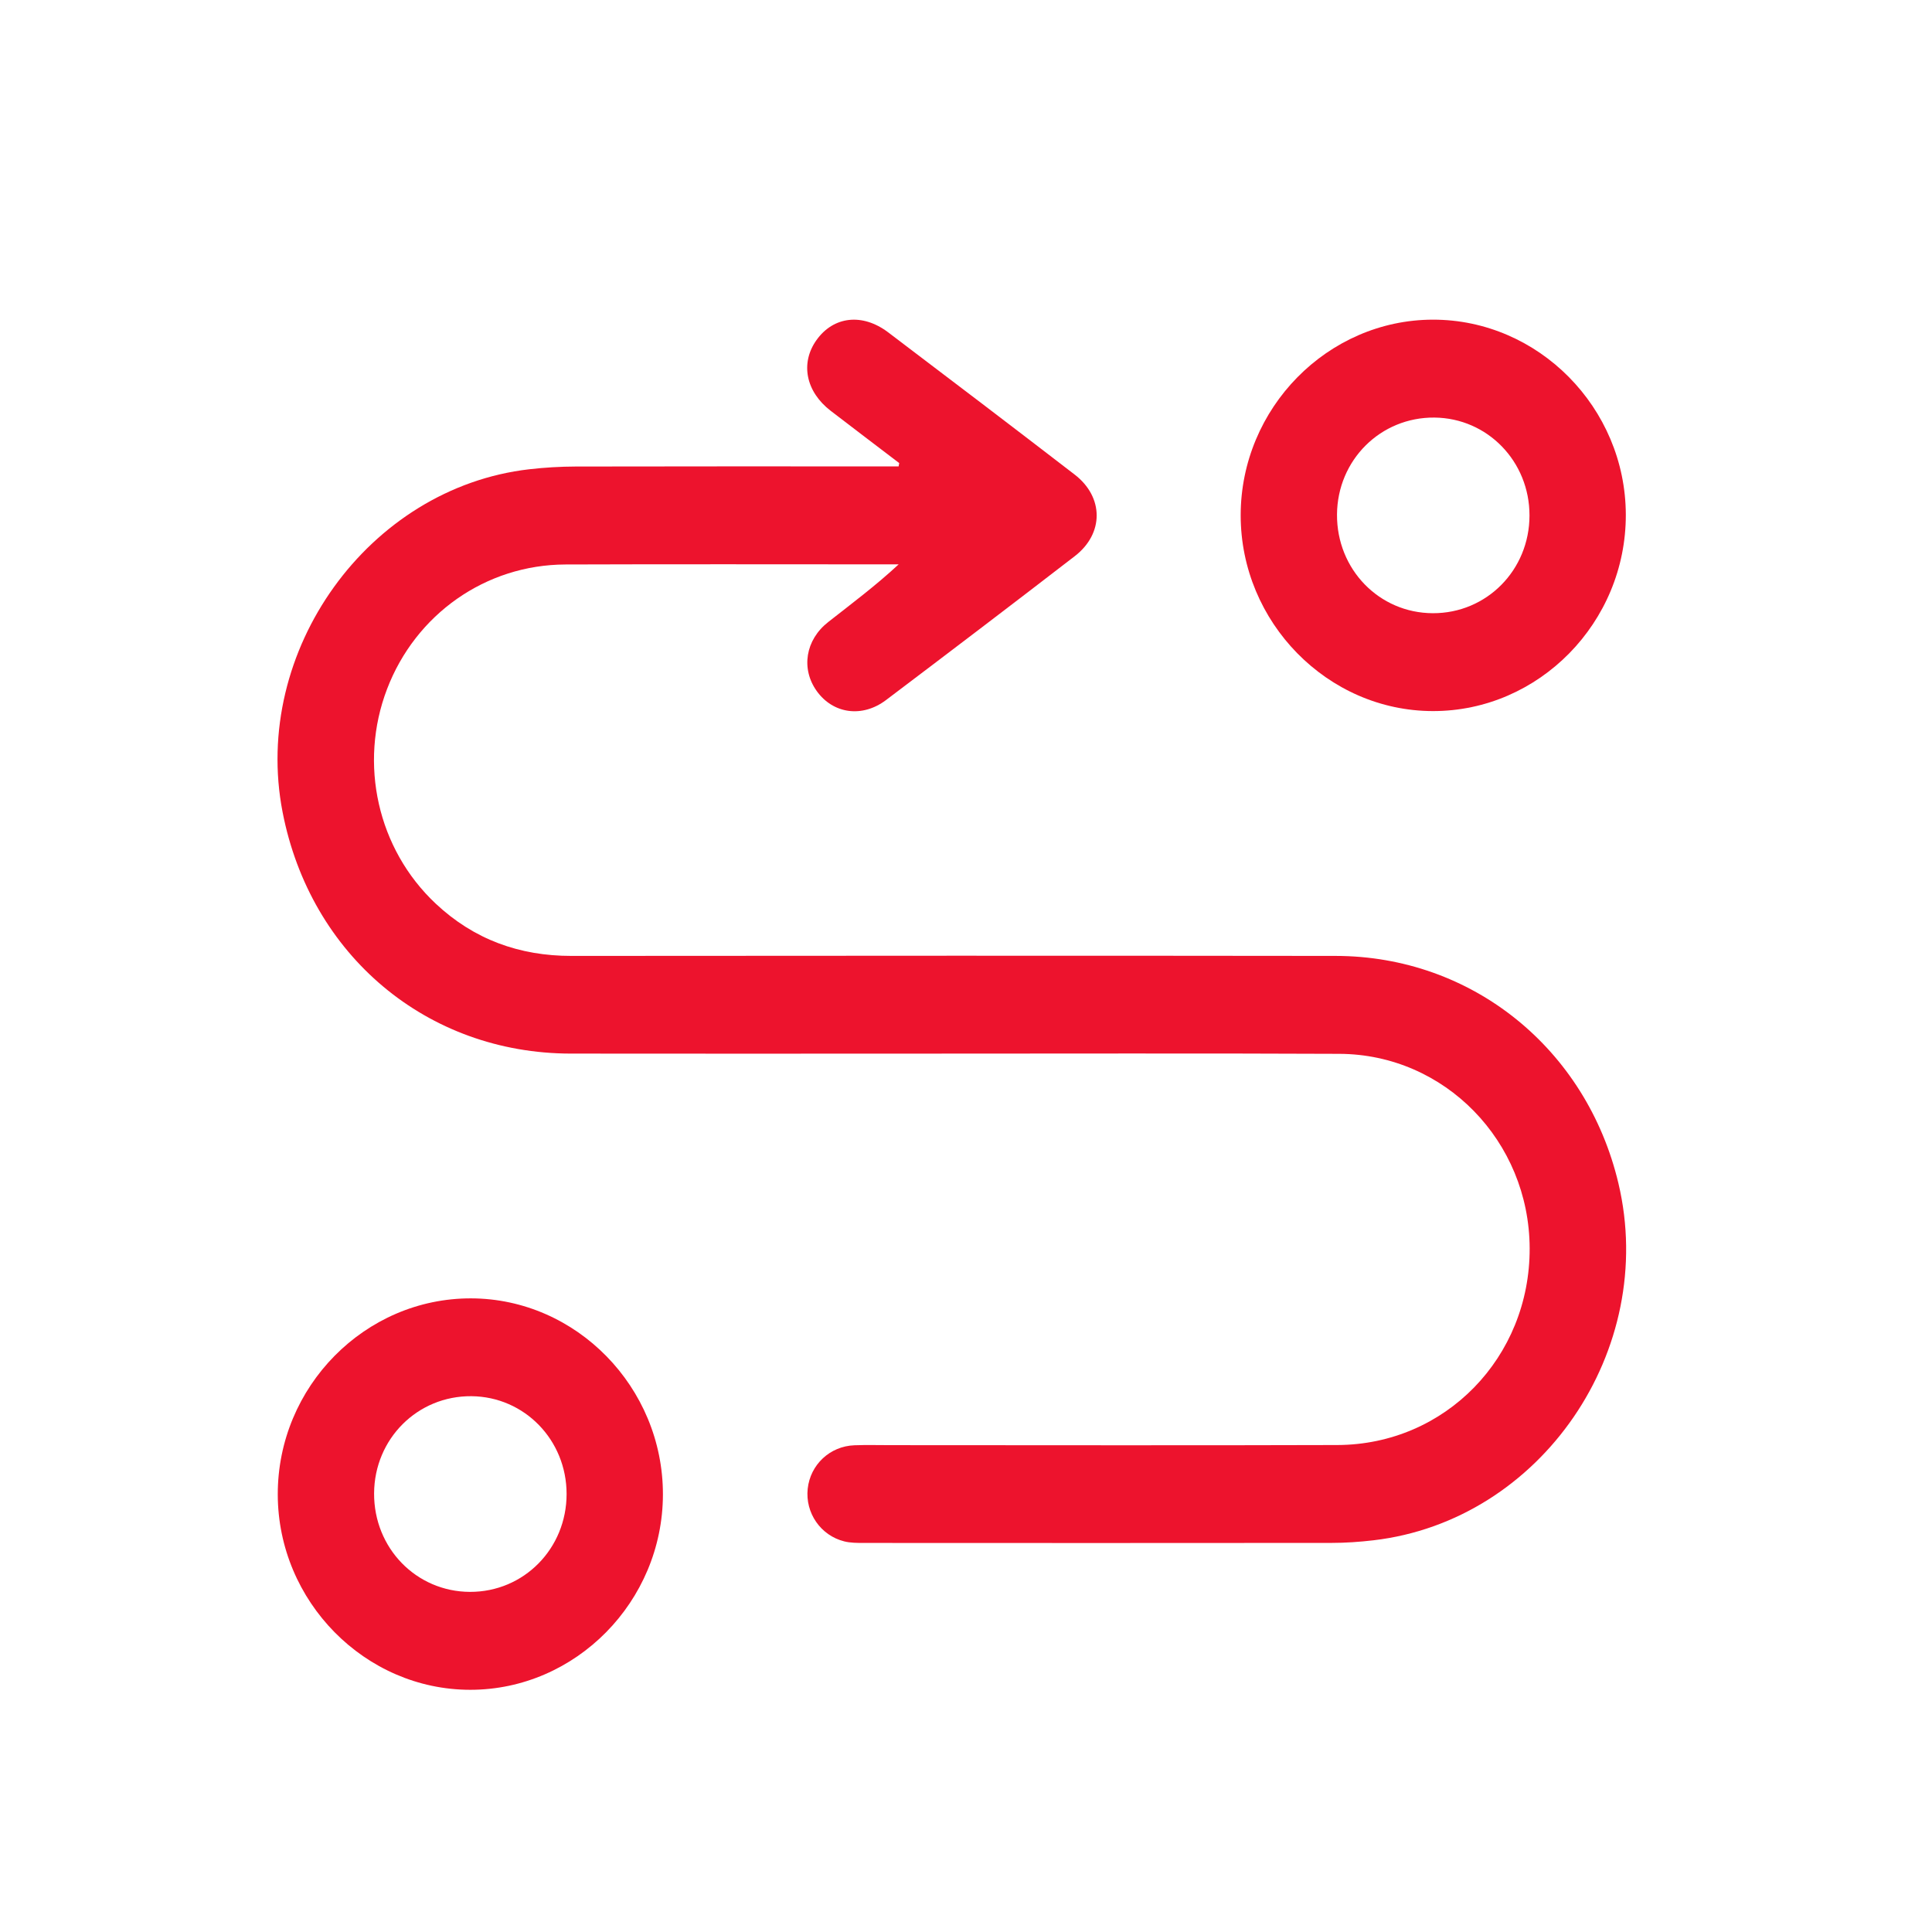
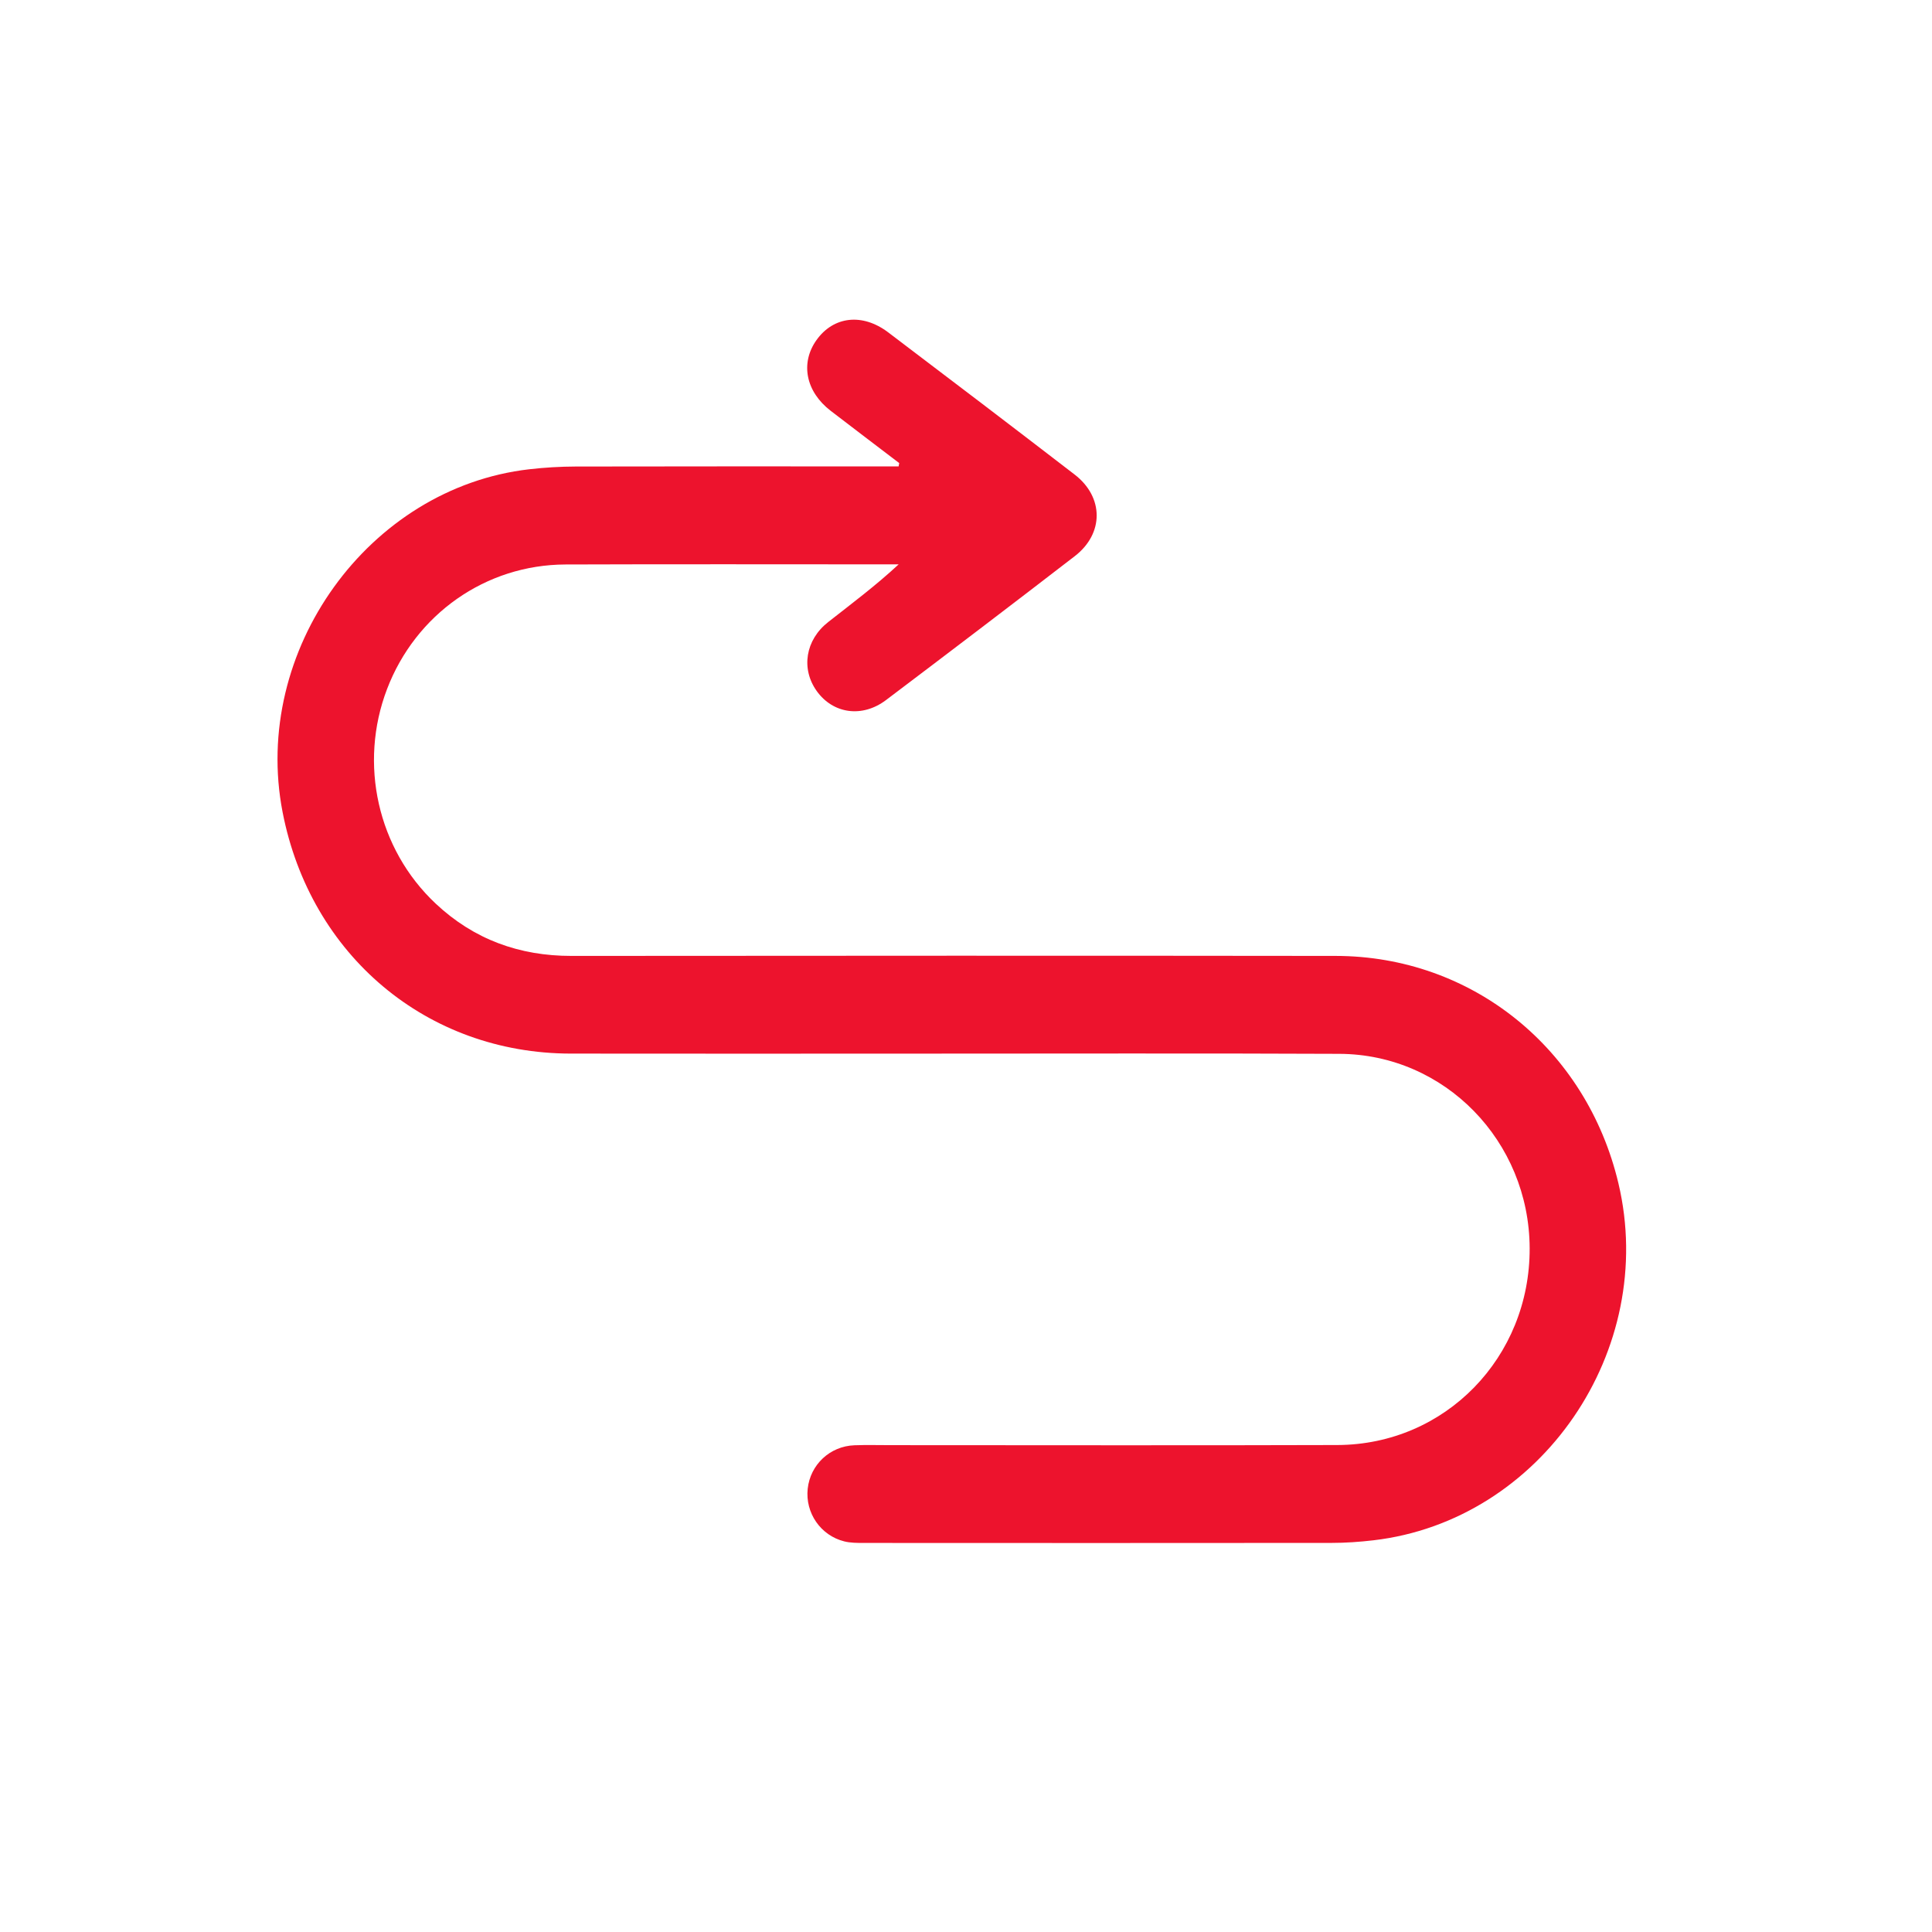
<svg xmlns="http://www.w3.org/2000/svg" width="127" height="127" viewBox="0 0 127 127" fill="none">
  <g id="End-to-End Excellence-01">
    <path id="Vector" d="M59.11 30.441C57.609 29.297 56.103 28.156 54.608 27.007C52.965 25.745 52.593 23.87 53.673 22.353C54.788 20.79 56.687 20.562 58.386 21.848C62.483 24.95 66.57 28.062 70.643 31.196C72.564 32.675 72.577 35.071 70.654 36.556C66.533 39.735 62.391 42.885 58.238 46.022C56.671 47.203 54.756 46.921 53.686 45.423C52.643 43.962 52.941 42.066 54.442 40.89C55.992 39.673 57.572 38.492 59.073 37.098C58.859 37.098 58.645 37.098 58.431 37.098C51.343 37.098 44.256 37.08 37.168 37.106C31.927 37.125 27.323 40.372 25.442 45.297C23.569 50.203 24.816 55.81 28.641 59.4C31.148 61.755 34.146 62.84 37.562 62.837C54.31 62.824 71.058 62.816 87.803 62.837C96.761 62.848 104.29 68.936 106.387 77.786C108.987 88.753 101.305 99.962 90.289 101.251C89.375 101.358 88.45 101.423 87.531 101.423C77.279 101.433 67.027 101.431 56.772 101.425C56.346 101.425 55.905 101.425 55.498 101.323C53.94 100.934 52.925 99.446 53.094 97.865C53.264 96.28 54.553 95.064 56.167 95.005C56.957 94.975 57.749 94.997 58.539 94.997C68.332 94.997 78.121 95.021 87.914 94.989C95.01 94.965 100.581 89.223 100.552 82.045C100.523 75.018 94.978 69.306 88.049 69.274C78.753 69.231 69.454 69.263 60.158 69.26C52.608 69.26 45.059 69.271 37.509 69.258C28.065 69.242 20.407 62.808 18.576 53.385C16.518 42.783 24.221 32.063 34.791 30.847C35.802 30.731 36.827 30.67 37.847 30.667C44.573 30.651 51.298 30.659 58.024 30.659C58.373 30.659 58.721 30.659 59.07 30.659C59.081 30.589 59.096 30.517 59.11 30.441Z" fill="#ED132D" />
-     <path id="Vector_2" d="M94.193 21.013C101.125 21.005 106.855 26.797 106.873 33.83C106.892 40.919 101.159 46.754 94.188 46.743C87.269 46.733 81.556 40.911 81.556 33.873C81.558 26.832 87.27 21.021 94.193 21.013ZM94.183 40.309C97.72 40.323 100.539 37.477 100.541 33.886C100.546 30.334 97.781 27.484 94.296 27.449C90.754 27.415 87.912 30.239 87.888 33.822C87.867 37.42 90.653 40.296 94.183 40.309Z" fill="#ED132D" />
-     <path id="Vector_3" d="M30.915 111.079C23.991 111.079 18.267 105.267 18.259 98.235C18.251 91.148 23.991 85.329 30.971 85.348C37.889 85.367 43.587 91.194 43.577 98.24C43.566 105.276 37.844 111.079 30.915 111.079ZM24.591 98.162C24.573 101.763 27.362 104.631 30.894 104.642C34.429 104.653 37.245 101.801 37.245 98.208C37.245 94.658 34.476 91.811 30.989 91.779C27.447 91.749 24.612 94.577 24.591 98.162Z" fill="#ED132D" />
  </g>
</svg>